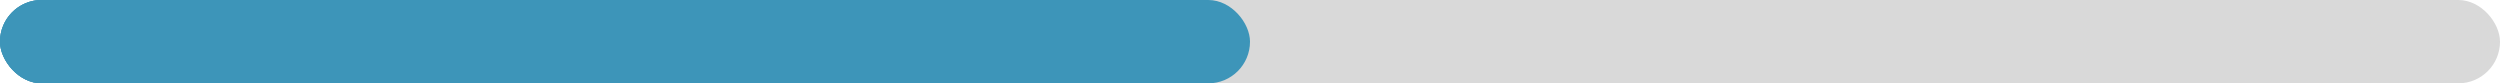
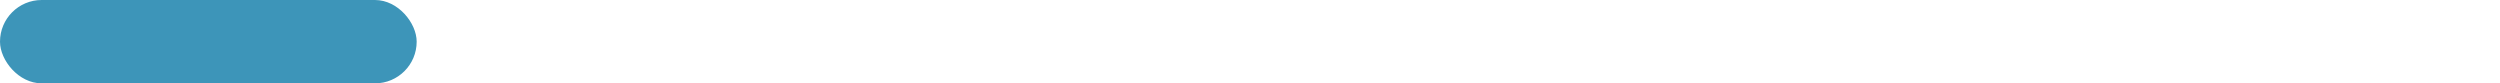
<svg xmlns="http://www.w3.org/2000/svg" width="240" height="8" viewBox="0 0 240 8" fill="none">
-   <rect width="240" height="8" rx="4" fill="#D9D9D9" />
  <rect width="40" height="8" rx="4" fill="#3D95B9" />
-   <rect width="80" height="8" rx="4" fill="#3D95B9" />
-   <rect width="120" height="8" rx="4" fill="#3D95B9" />
</svg>